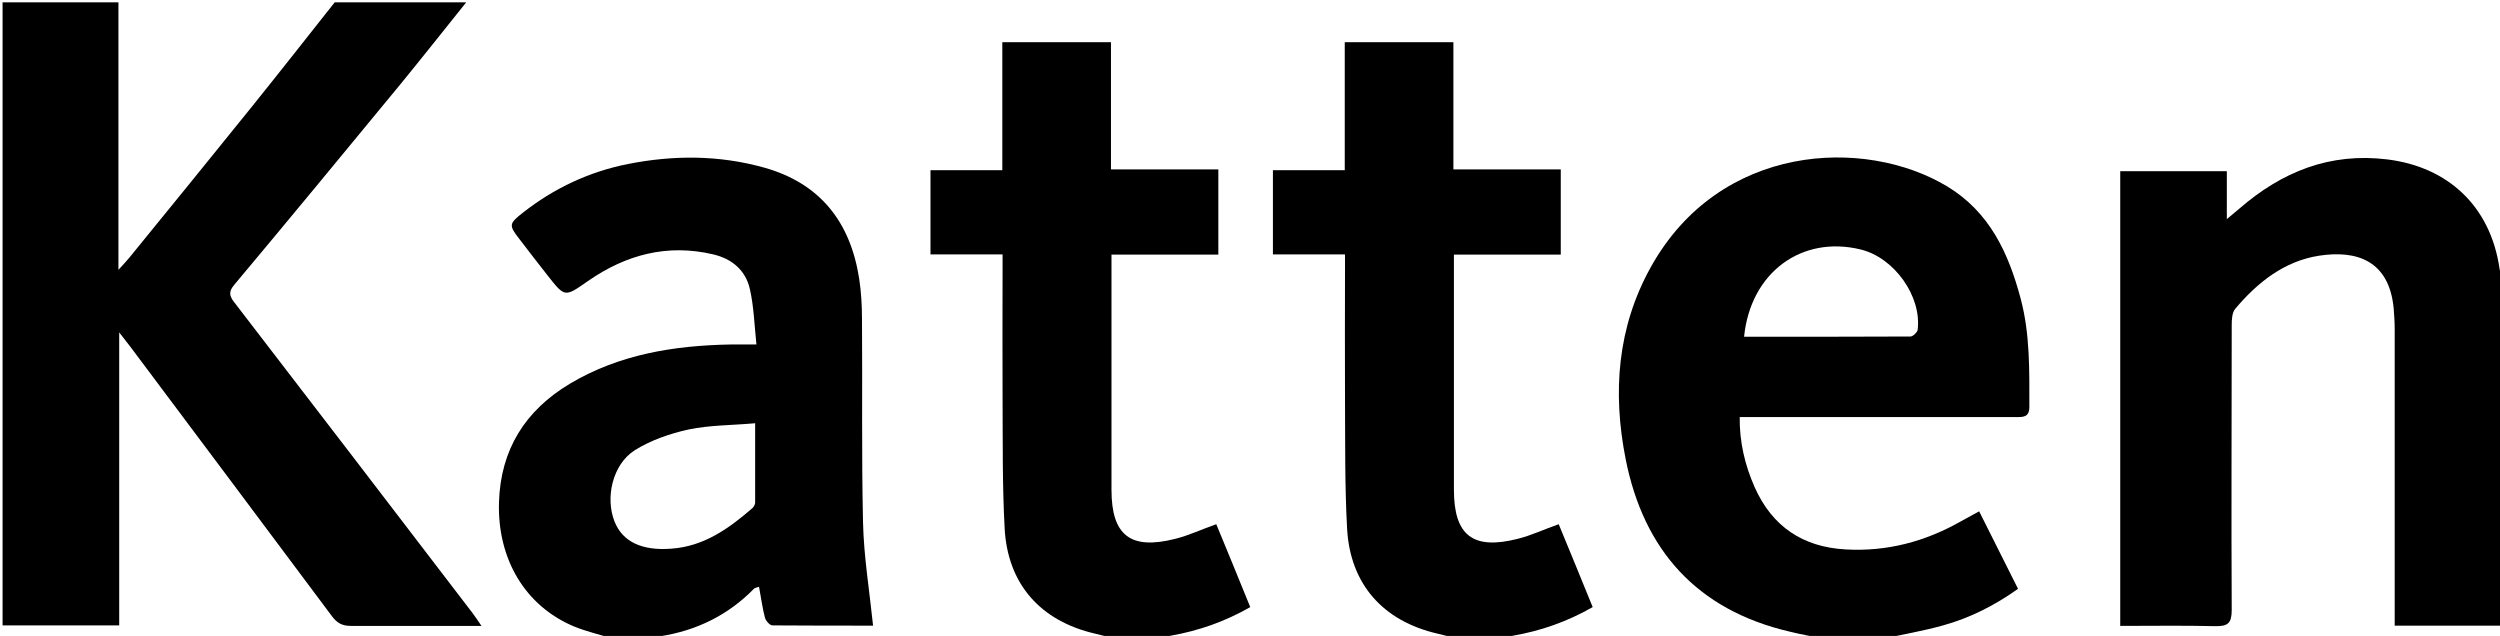
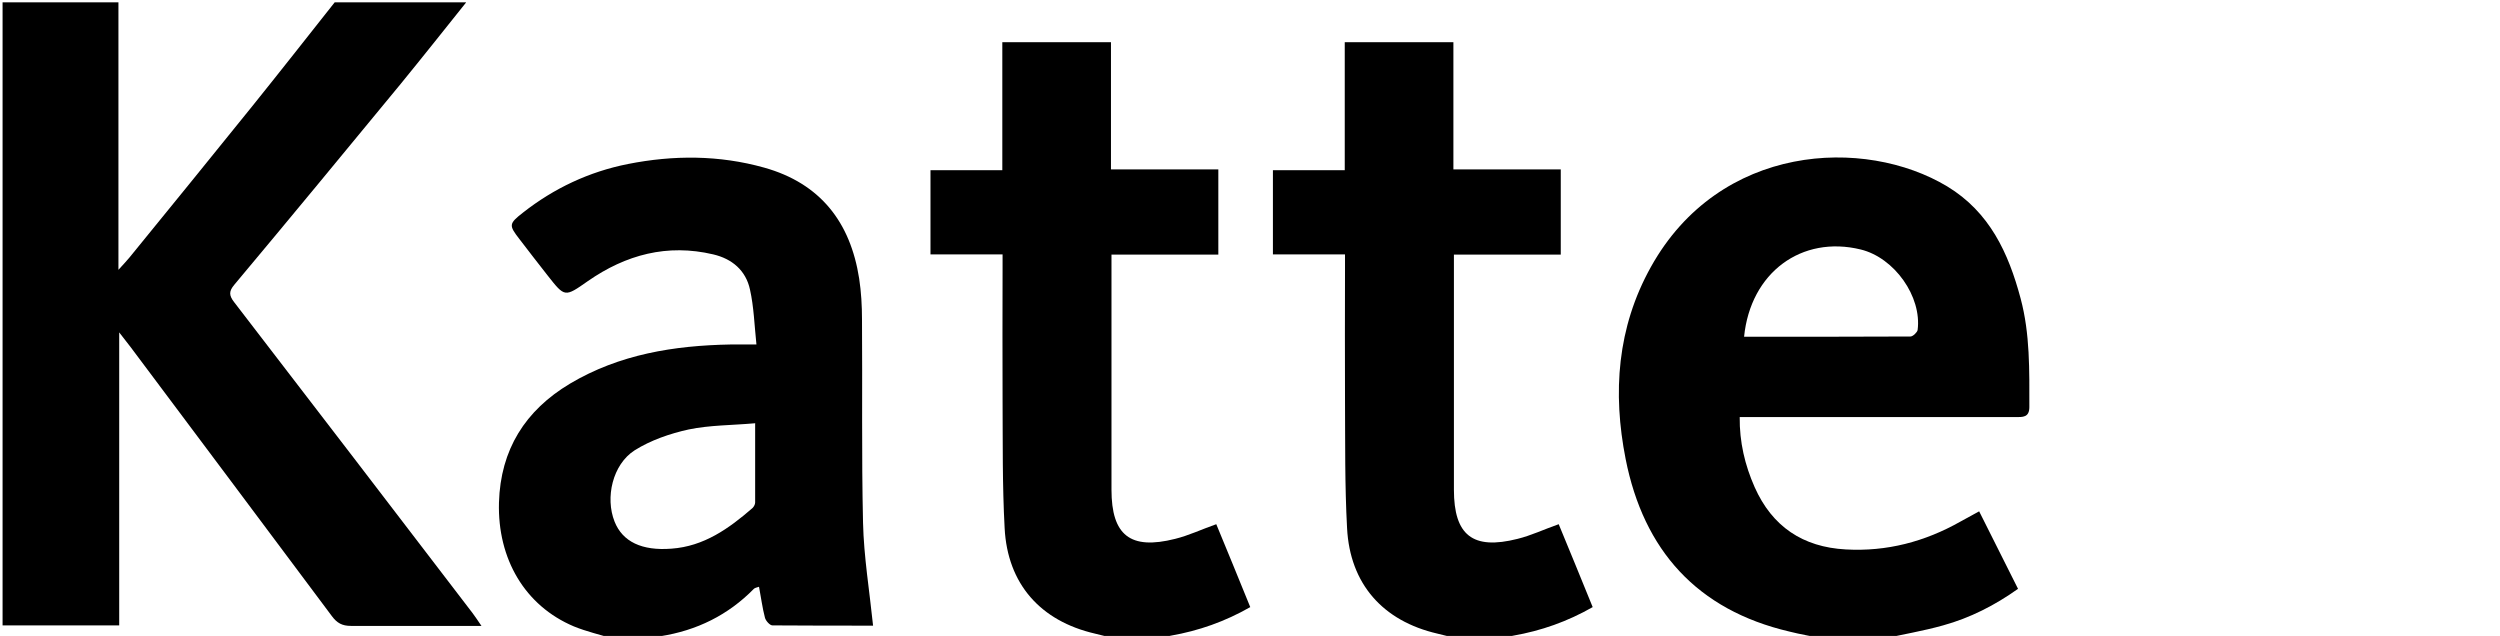
<svg xmlns="http://www.w3.org/2000/svg" id="Layer_1" version="1.1" viewBox="0 0 971 247">
  <defs>
    <style>
      .st0, .st1 {
        fill-rule: evenodd;
      }

      .st1 {
        display: none;
      }
    </style>
  </defs>
  <path class="st0" d="M181,1c-8.4,10.5-16.8,21.1-25.3,31.5-21.5,26.1-43,52.2-64.7,78.1-2.1,2.5-2.1,4.1-.1,6.7,31,40.3,61.9,80.6,92.7,120.9,1,1.3,1.8,2.6,3.4,4.9h-6.7c-14.7,0-29.3,0-44,0-3.4,0-5.4-1.1-7.4-3.8-26-34.9-52.1-69.6-78.1-104.4-1.2-1.6-2.4-3.1-4.5-5.8v113.8H1c0-80.7,0-161.3,0-242h45v103.9c2.2-2.4,3.3-3.6,4.3-4.8,16-19.6,31.9-39.2,47.8-58.9,10.7-13.3,21.3-26.8,31.9-40.2h51Z" />
  <path class="st0" d="M708,248c-4.3-.9-8.7-1.6-13-2.7-35.9-8.4-56.6-31.6-63.6-67-5.1-25.8-3.3-51.1,9.8-74.6,26.7-48,83-50.6,115.1-31.3,16.5,10,23.8,25.9,28.5,43.5,3.7,13.8,3.4,28,3.4,42.2,0,4.1-2.6,3.9-5.4,3.9-23,0-46,0-69,0h-38.1c-.1,9.7,2,18.6,5.8,27.2,6.8,15.3,18.7,23.3,35.4,24.2,15.9.9,30.7-3,44.5-10.8,2.3-1.3,4.6-2.5,7.3-4,5.1,10.1,10,19.9,15.1,30.1-9,6.4-18.6,11.3-29.1,14.2-7.8,2.2-15.8,3.5-23.7,5.3-7.7,0-15.3,0-23,0ZM677.3,130.8c21.8,0,43.2,0,64.7-.1,1,0,2.6-1.6,2.8-2.5,1.7-13-9-28.1-22.1-31.3-22.9-5.6-42.8,8.9-45.3,33.9Z" />
  <path class="st0" d="M238,248c-5-1.5-10.2-2.7-15.1-4.7-19-8-29.7-26.2-29.1-48.1.6-20.6,10.2-35.8,27.6-46.2,19.2-11.4,40.4-14.8,62.3-15.2,3,0,5.9,0,10.1,0-.8-7.6-1-14.6-2.5-21.3-1.6-7.5-7-12-14.3-13.7-17.8-4.2-33.9.1-48.7,10.4-9,6.3-8.9,6.3-15.6-2.2-3.7-4.7-7.4-9.5-11-14.2-4.1-5.3-4.1-5.9,1.4-10.2,12.1-9.5,25.7-15.9,40.8-18.9,17.7-3.5,35.4-3.5,52.9,1.4,21.8,6.1,33.5,21.2,36.9,43.1.8,5.2,1.1,10.6,1.1,15.9.2,26.3-.2,52.6.4,78.9.3,13.2,2.5,26.4,3.9,40-12.5,0-25.8,0-39.1-.1-1,0-2.6-1.8-2.9-3-1-3.8-1.5-7.8-2.3-12-.9.3-1.6.4-2,.8-10,10.2-22.2,16.2-36.3,18.4-.6,0-1.1.6-1.7.9-5.7,0-11.3,0-17,0ZM293.2,164.4c-9,.8-17.5.7-25.7,2.4-7.3,1.6-14.8,4.2-21,8.1-8.6,5.5-11.5,18.4-7.8,27.7,3.1,7.8,10.6,11.4,22.1,10.5,12.6-.9,22.3-7.8,31.5-15.8.5-.5,1-1.4,1-2.1,0-9.9,0-19.8,0-30.9Z" />
-   <path class="st0" d="M972,243h-41.9v-6.3c0-36.3,0-72.6,0-109,0-2.7-.2-5.3-.4-8-1.8-18.6-14.5-22.6-28.9-20.4-13.6,2.1-24,10.4-32.6,20.6-1.3,1.5-1.4,4.3-1.4,6.5,0,36.8-.2,73.7,0,110.5,0,5.2-1.5,6.4-6.5,6.3-12.1-.3-24.3-.1-36.8-.1V66.5h41.4v18.6c2.3-1.9,3.6-3,4.9-4.1,16.5-14.3,35.1-21.8,57.3-19.1,23.9,2.9,40.2,18.4,43.7,42.3.2,1.6.8,3.2,1.2,4.7,0,44.7,0,89.3,0,134Z" />
  <path class="st0" d="M433,248c-2.6-.6-5.1-1.3-7.7-1.9-21.2-4.9-34-19.3-35.1-41-.9-16.6-.7-33.3-.8-49.9-.1-16.8,0-33.6,0-50.5v-5.9h-28v-32.7h27.9V16.4h42.2v49.4h41.7v33.1h-41.5v5.8c0,28.5,0,57,0,85.5,0,17.7,7.3,23.5,24.7,19.1,5.3-1.3,10.3-3.7,16-5.7,4.3,10.4,8.7,21.1,13.2,32.2-9.8,5.6-20,9.2-30.9,11.1-1.3.2-2.4.7-3.7,1.1-6,0-12,0-18,0Z" />
  <path class="st0" d="M566,248c-2.6-.6-5.1-1.3-7.7-1.9-21.2-4.9-34-19.3-35.1-41-.9-16.6-.7-33.3-.8-49.9-.1-16.8,0-33.6,0-50.5v-5.9h-28v-32.7h27.9V16.4h42.2v49.4h41.7v33.1h-41.5v5.8c0,28.5,0,57,0,85.5,0,17.7,7.3,23.5,24.7,19.1,5.3-1.3,10.3-3.7,16-5.7,4.3,10.4,8.7,21.1,13.2,32.2-9.8,5.6-20,9.2-30.9,11.1-1.3.2-2.4.7-3.7,1.1-6,0-12,0-18,0Z" />
-   <path class="st1" d="M130,1c-10.6,13.4-21.2,26.9-31.9,40.2-15.9,19.7-31.9,39.3-47.8,58.9-1,1.2-2.1,2.4-4.3,4.8V1h84Z" />
  <path class="st1" d="M677.3,130.8c2.6-25.1,22.4-39.6,45.3-33.9,13.1,3.2,23.8,20.8,22.1,33.8,0,0-1.8,0-2.8,0-21.4.1-42.9.1-64.7.1Z" />
  <path class="st1" d="M293.2,164.4c0,11,0,20.9,0,30.9,0,.7-.4,1.7-1,2.1-9.1,8-18.8,14.8-31.5,15.8-11.5.8-19-2.8-22.1-10.5-3.7-9.3-.8-22.2,7.8-27.7,6.3-4,13.7-6.6,21-8.1,8.1-1.8,16.7-1.7,25.7-2.4Z" />
</svg>